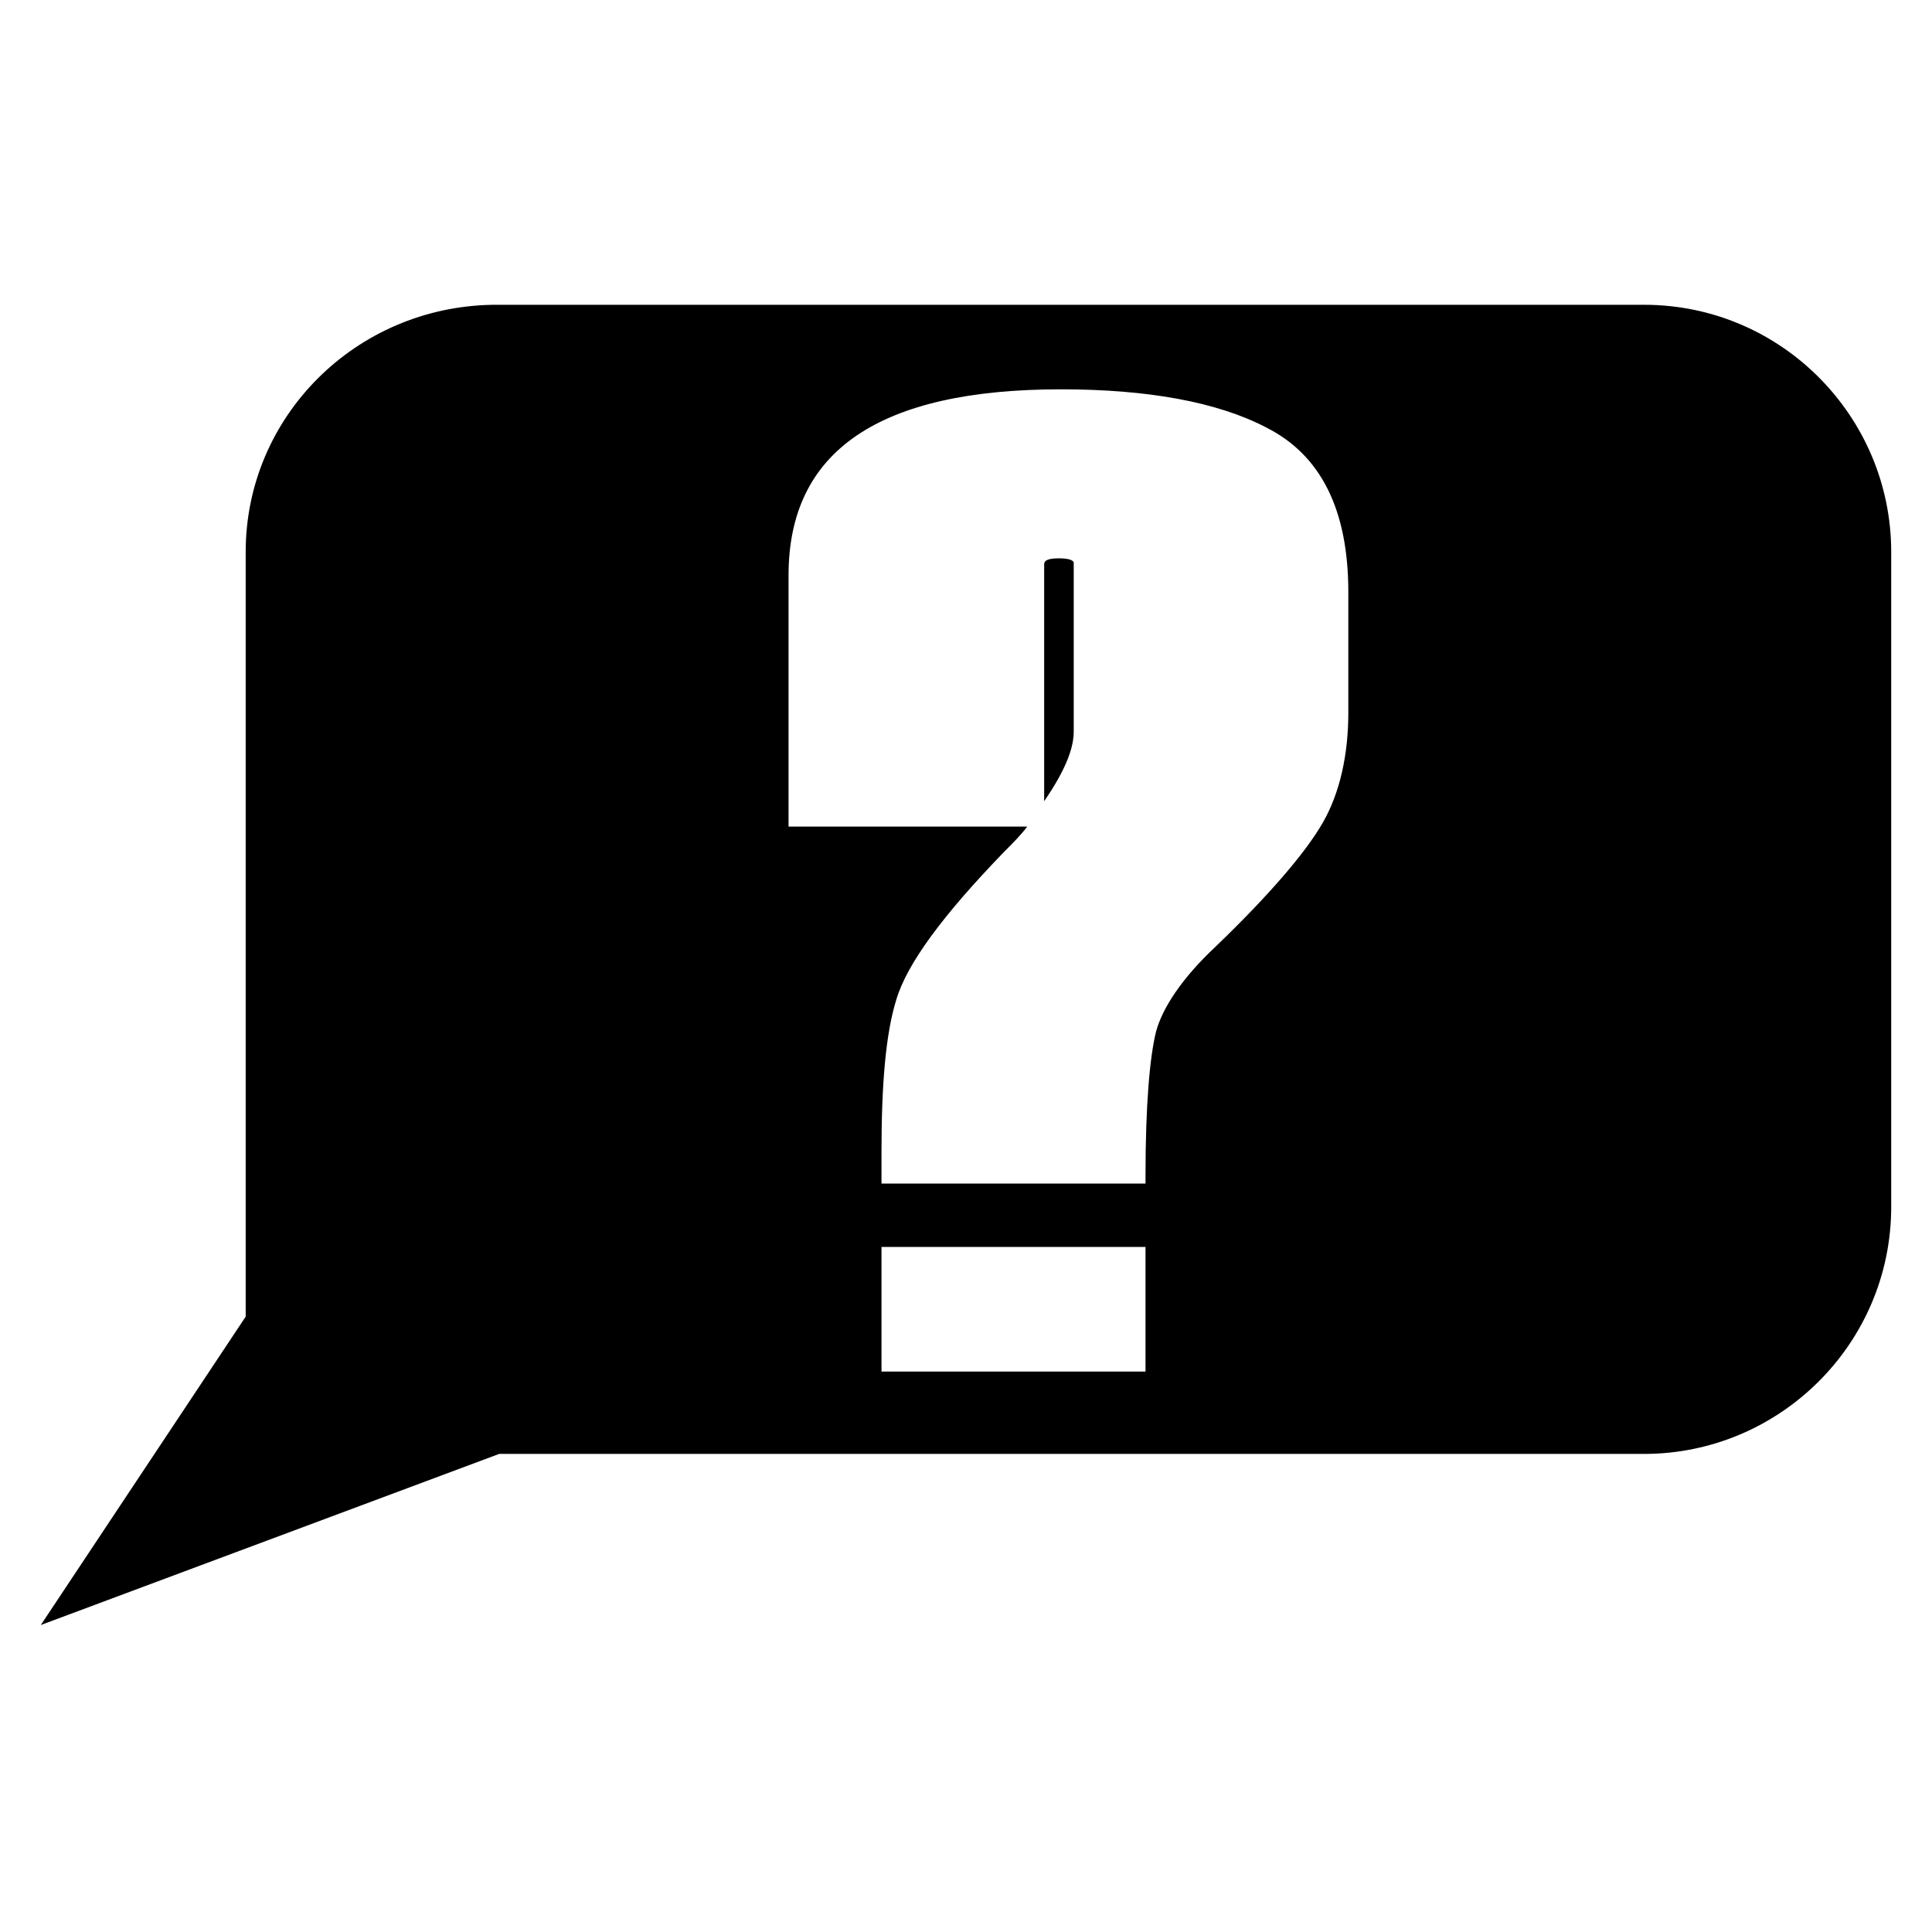
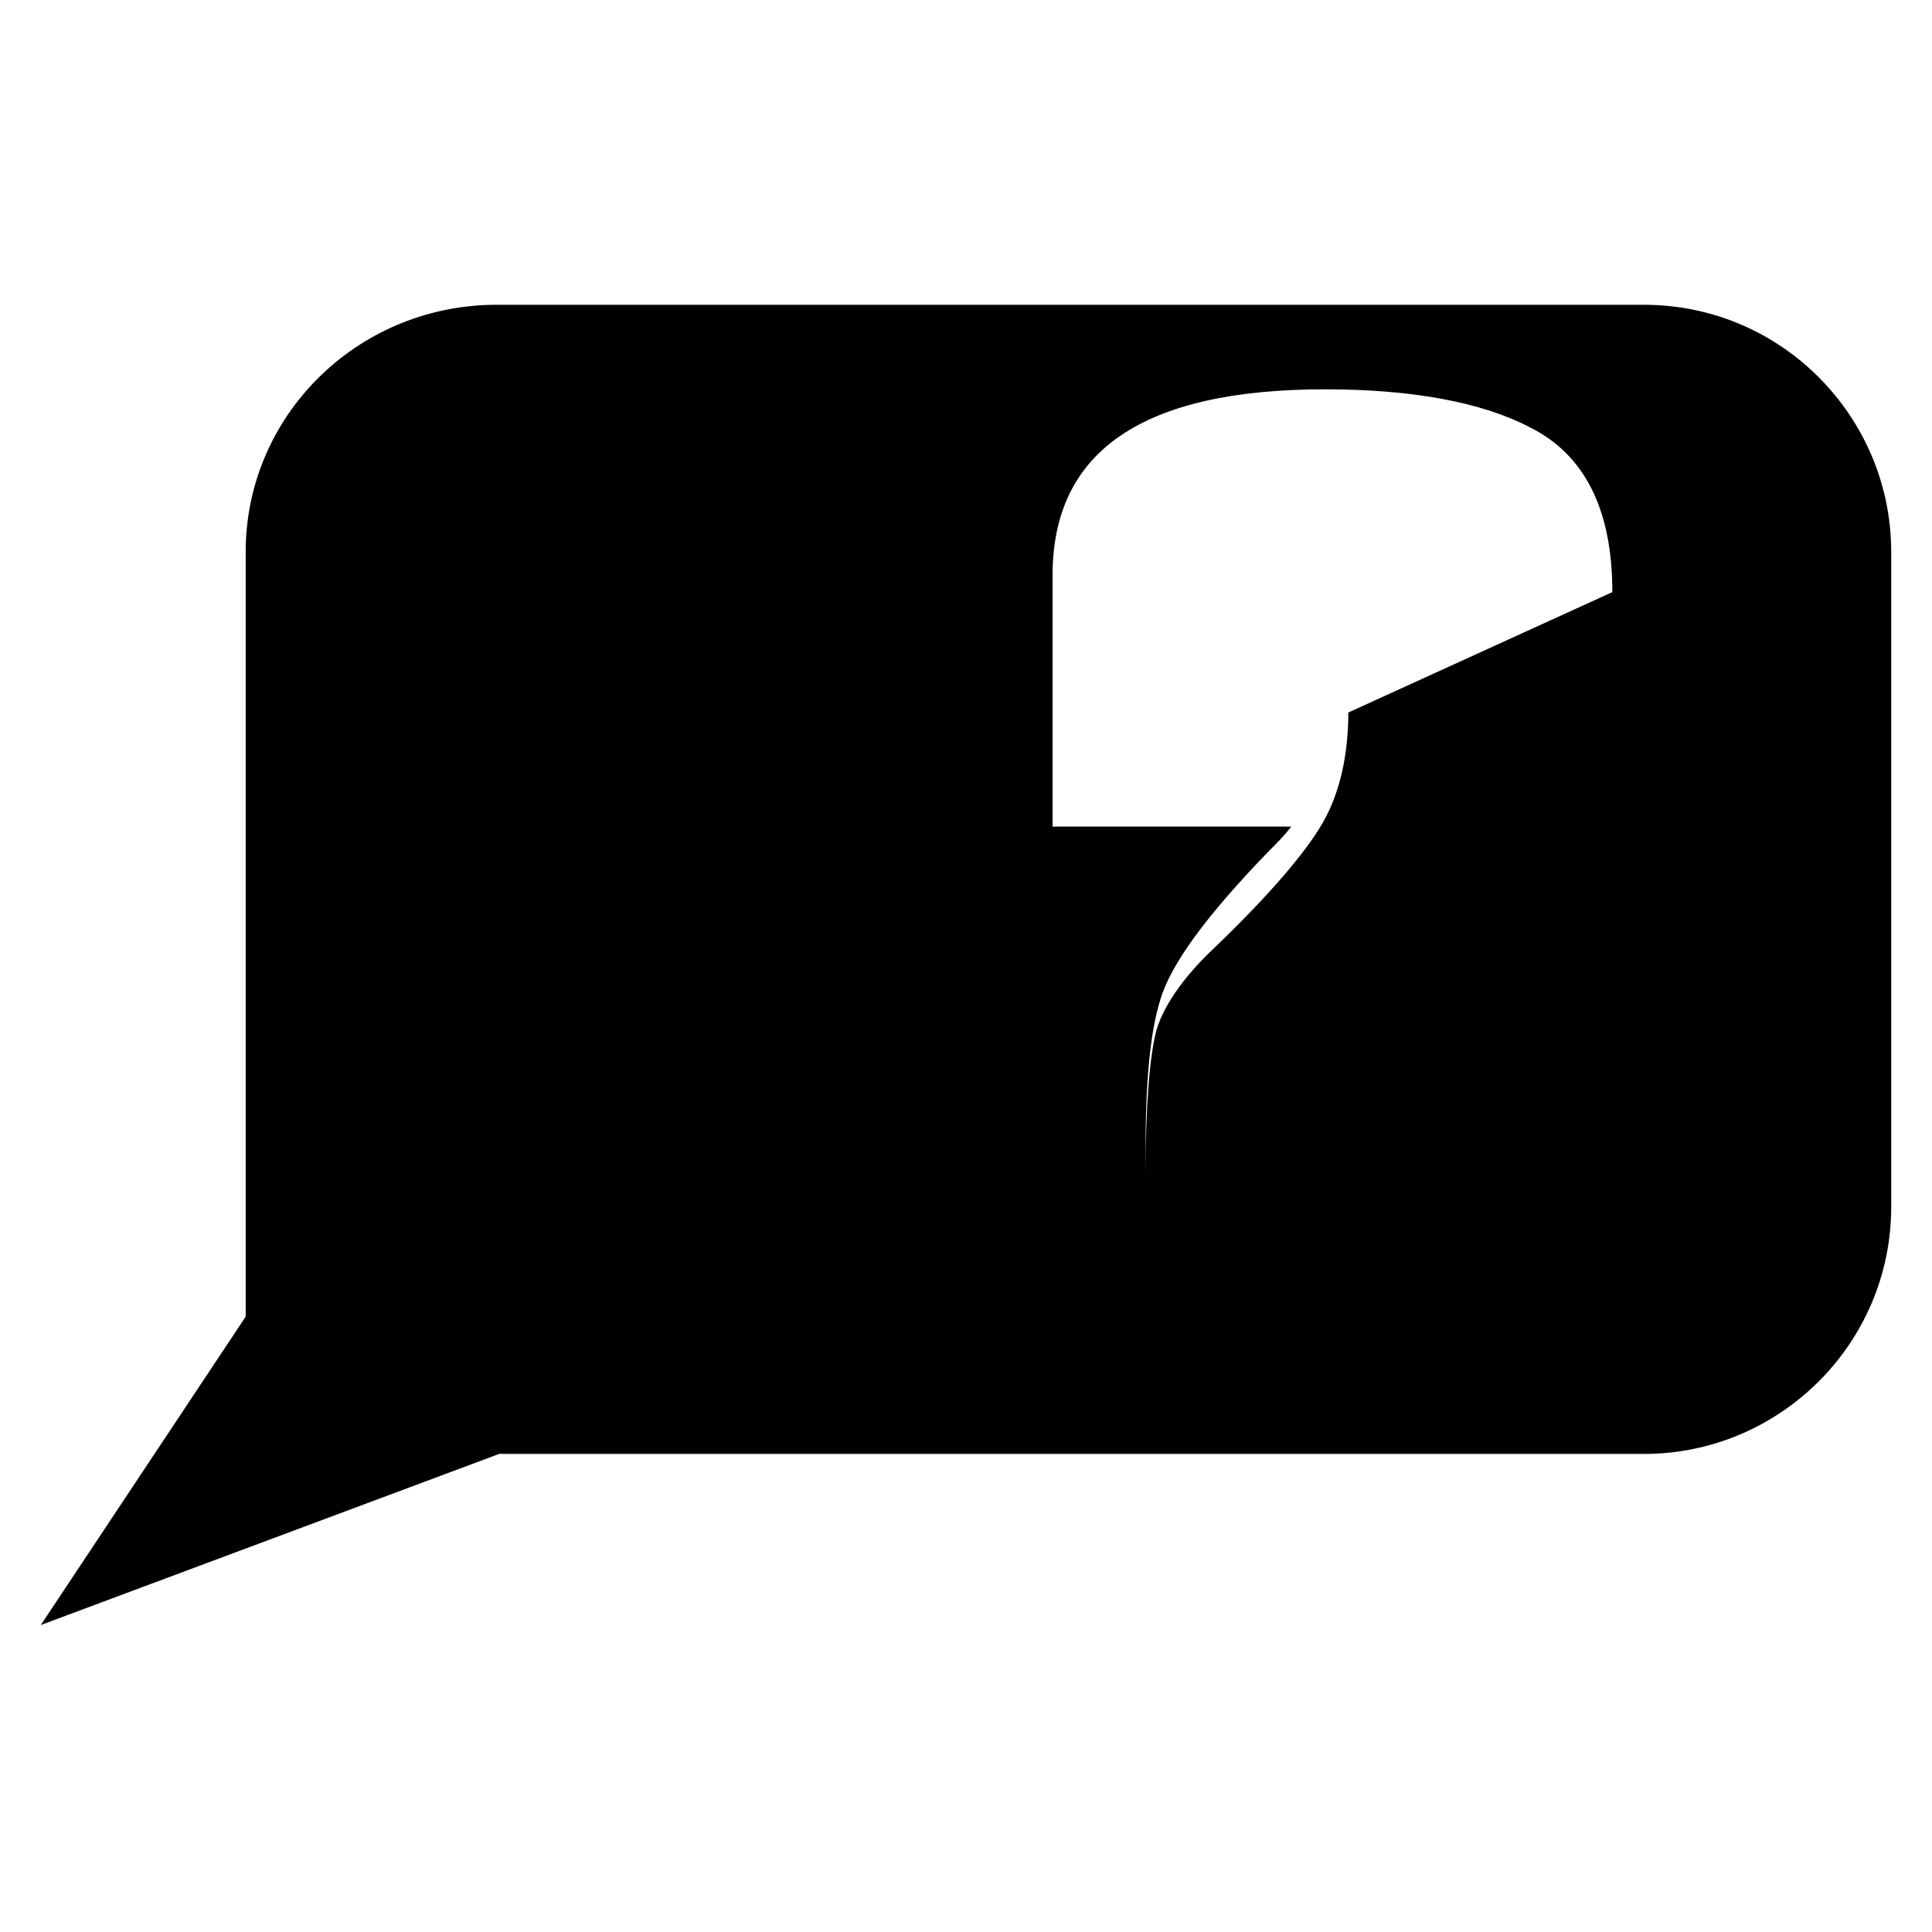
<svg xmlns="http://www.w3.org/2000/svg" fill="#000000" width="800px" height="800px" version="1.1" viewBox="144 144 512 512">
  <g>
-     <path d="m209.11 290.28v202.64l-54.297 81.727 121.47-45.344h303.41c35.828 0 65.496-29.109 65.496-65.496v-173.54c0-35.828-29.109-65.496-65.496-65.496l-305.09 0.004c-36.387 0.559-65.496 29.668-65.496 65.496zm292.21 42.543c0 11.195-2.238 21.273-6.719 29.109-4.477 7.836-13.996 19.031-28.551 33.027-8.957 8.398-13.996 16.234-15.676 22.391-1.68 6.719-2.801 19.594-2.801 38.066v52.059h-69.969v-58.215c0-17.914 1.121-31.348 3.918-40.305 2.801-9.516 12.316-22.391 28.551-39.184 2.238-2.238 4.477-4.477 6.156-6.719l-63.254-0.004v-66.613c0-33.027 24.07-49.262 72.211-49.262 22.953 0 41.426 3.359 54.301 10.078 14.555 7.277 21.832 21.832 21.832 43.664z" />
-     <path d="m424.63 291.96c-3.918 0-3.918 1.121-3.918 1.68v62.695c6.156-8.957 7.836-14.555 7.836-18.473v-44.781c0-0.004 0-1.121-3.918-1.121z" />
+     <path d="m209.11 290.28v202.64l-54.297 81.727 121.47-45.344h303.41c35.828 0 65.496-29.109 65.496-65.496v-173.54c0-35.828-29.109-65.496-65.496-65.496l-305.09 0.004c-36.387 0.559-65.496 29.668-65.496 65.496zm292.21 42.543c0 11.195-2.238 21.273-6.719 29.109-4.477 7.836-13.996 19.031-28.551 33.027-8.957 8.398-13.996 16.234-15.676 22.391-1.68 6.719-2.801 19.594-2.801 38.066v52.059v-58.215c0-17.914 1.121-31.348 3.918-40.305 2.801-9.516 12.316-22.391 28.551-39.184 2.238-2.238 4.477-4.477 6.156-6.719l-63.254-0.004v-66.613c0-33.027 24.07-49.262 72.211-49.262 22.953 0 41.426 3.359 54.301 10.078 14.555 7.277 21.832 21.832 21.832 43.664z" />
    <path d="m323.31 457.66h211.6v16.793h-211.6z" />
  </g>
</svg>